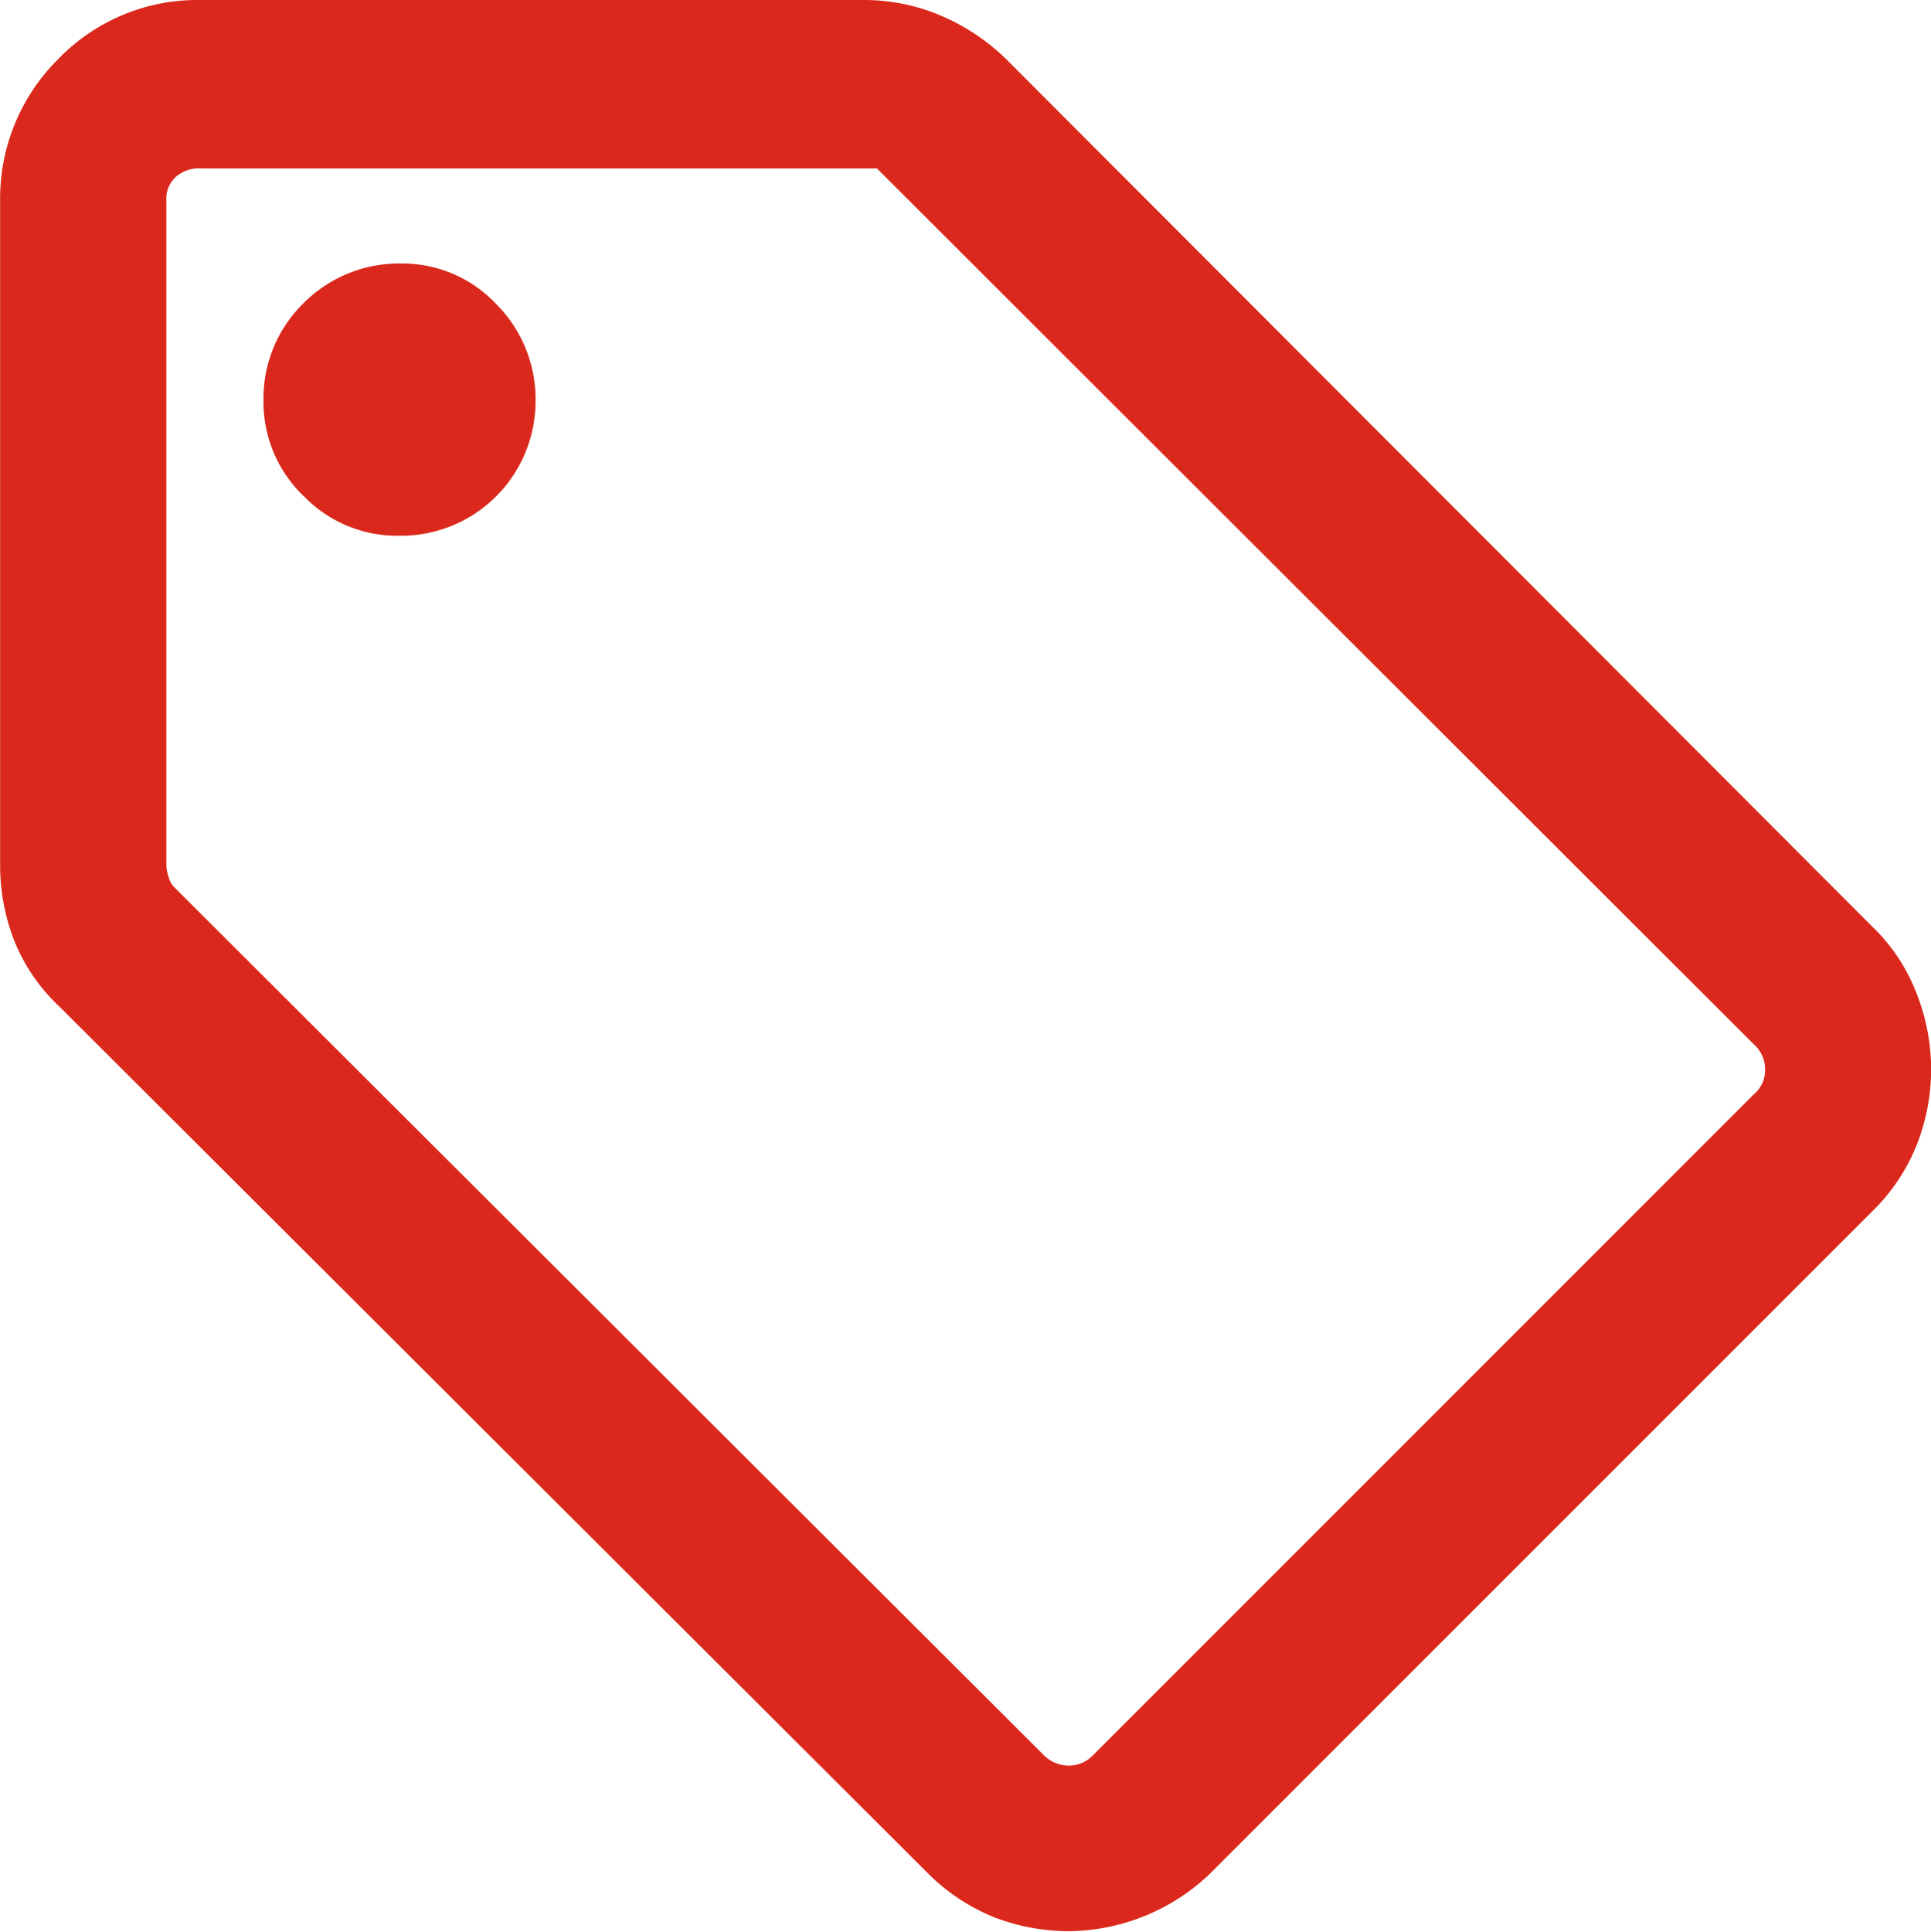
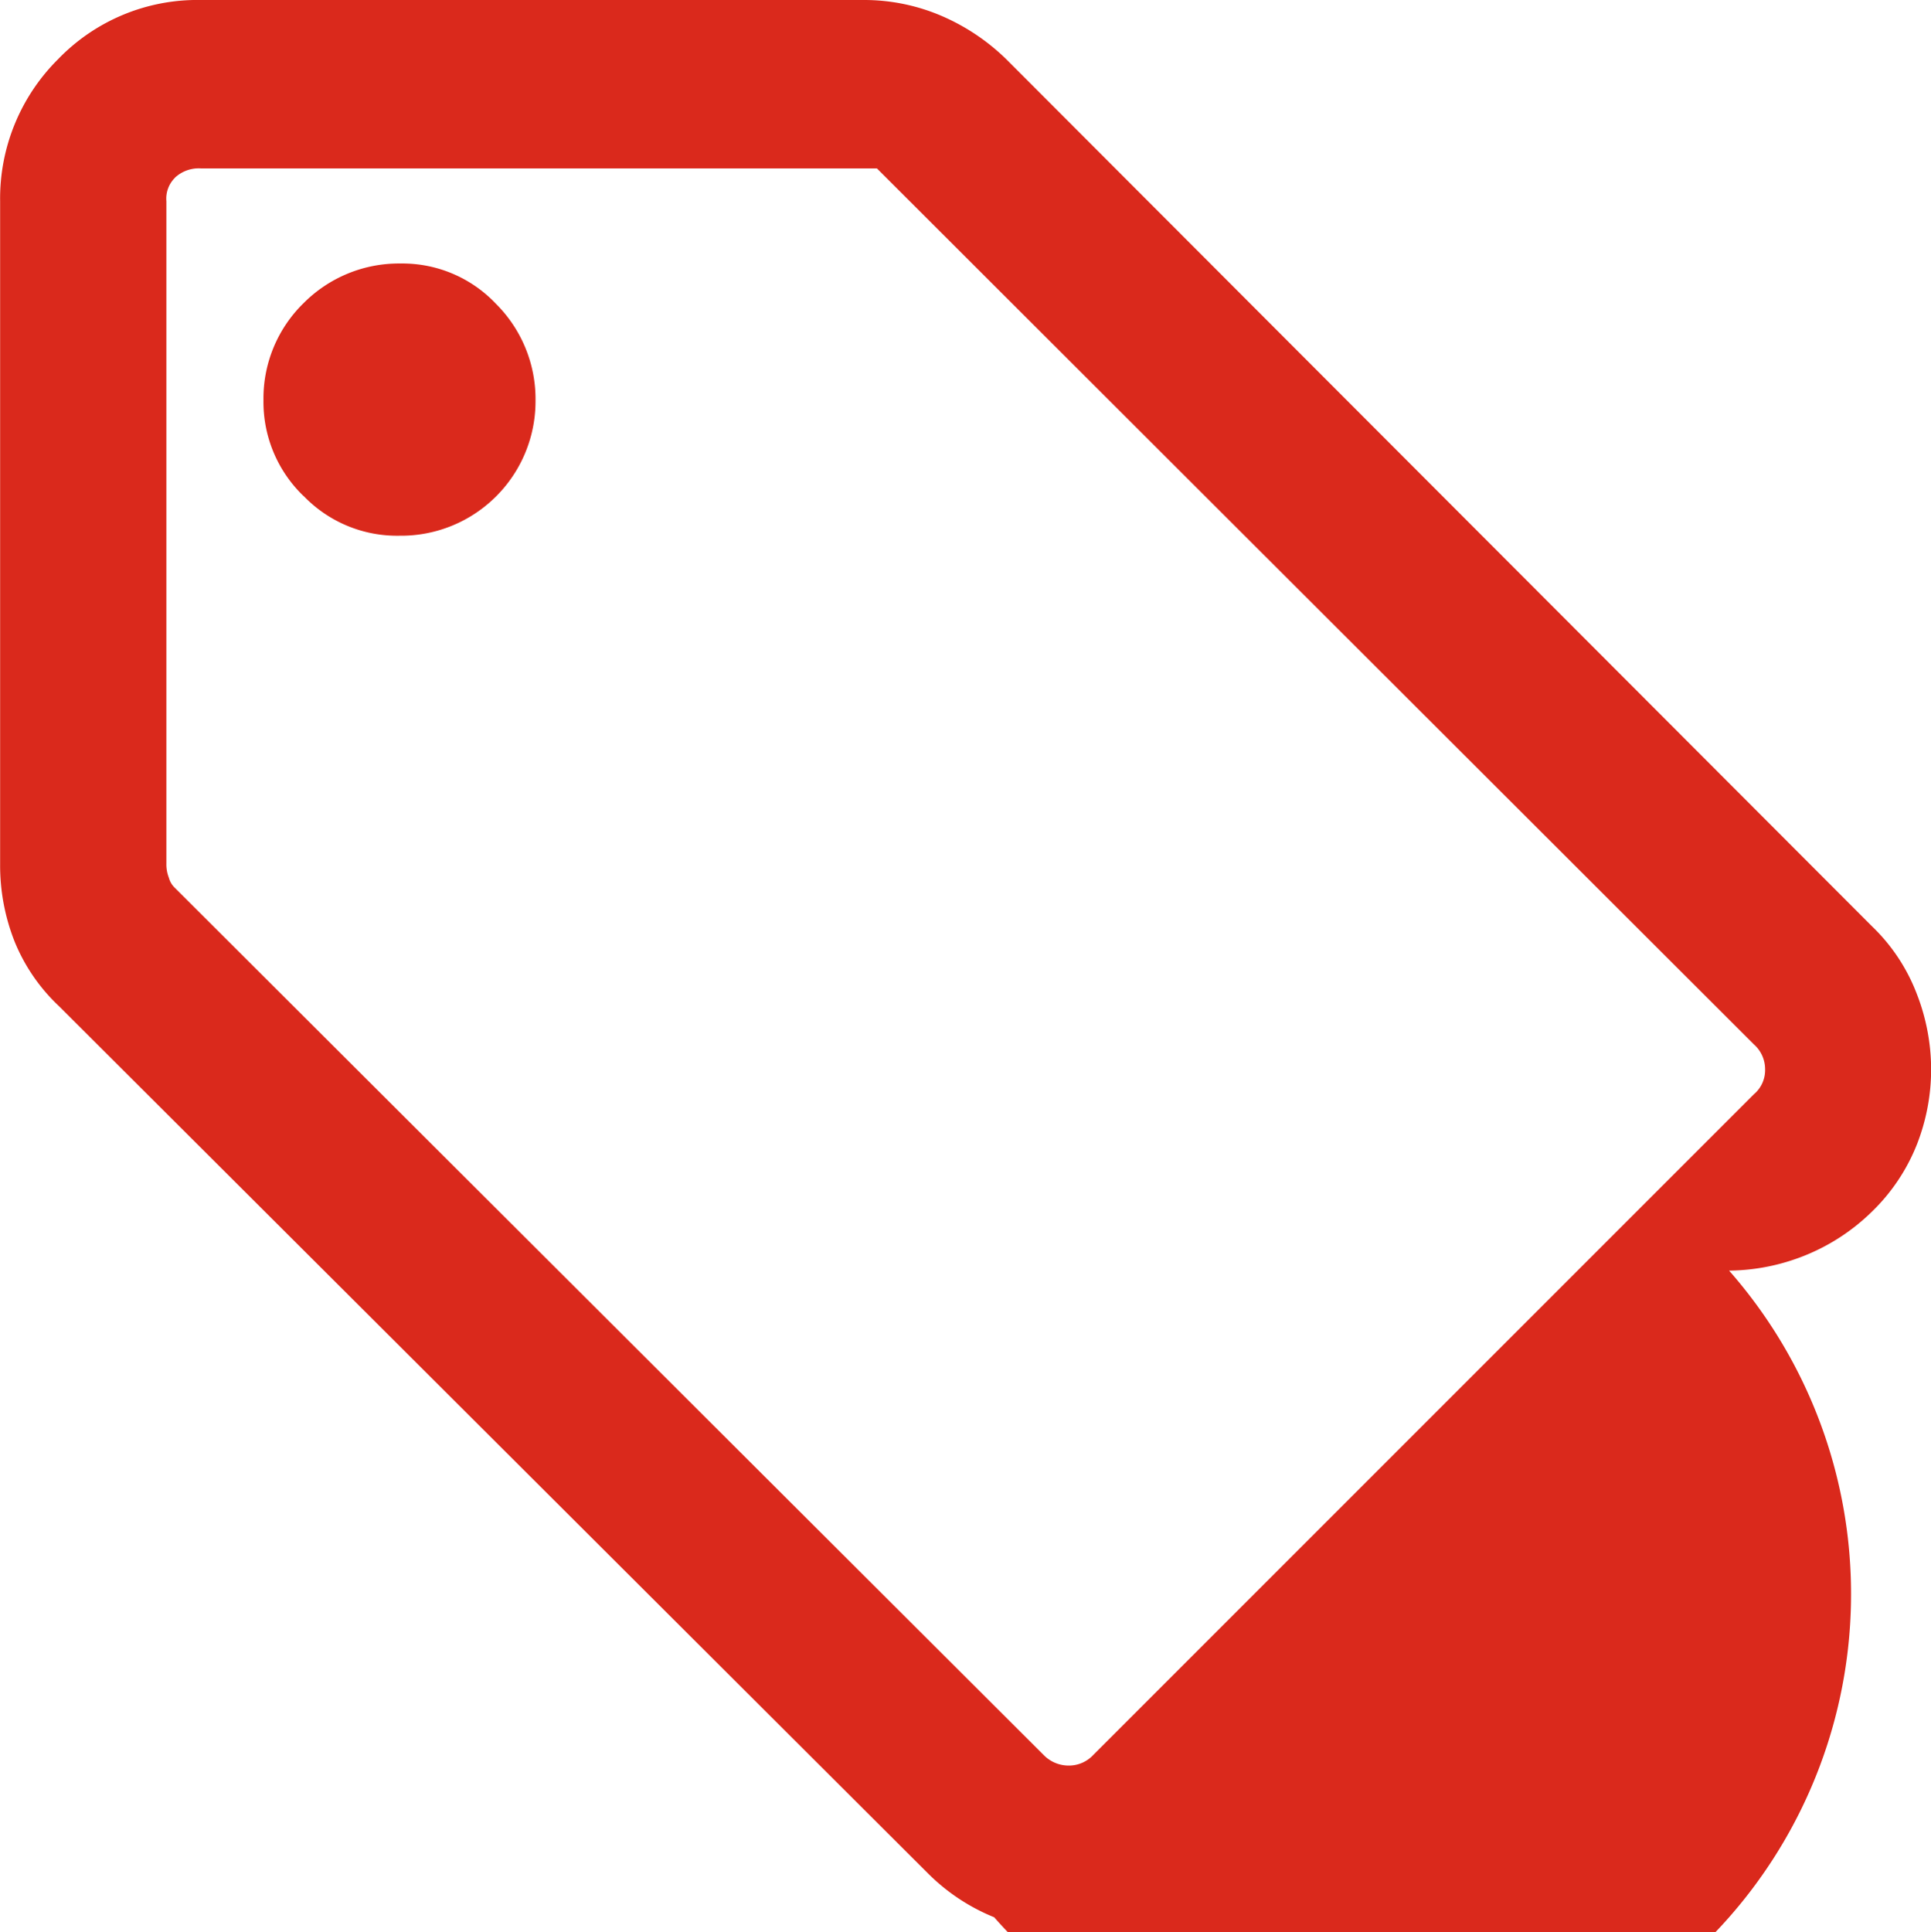
<svg xmlns="http://www.w3.org/2000/svg" width="15.494" height="15.5" viewBox="0 0 15.494 15.5">
-   <path id="Union_45" data-name="Union 45" d="M18914.873,10787.382a1.6,1.6,0,0,1-.535-.356l-6.967-6.952a1.474,1.474,0,0,1-.357-.518,1.656,1.656,0,0,1-.117-.622v-5.319a1.574,1.574,0,0,1,.465-1.14,1.551,1.551,0,0,1,1.145-.475h5.324a1.575,1.575,0,0,1,.621.128,1.707,1.707,0,0,1,.518.347l6.947,6.957a1.486,1.486,0,0,1,.361.547,1.668,1.668,0,0,1,.113.6,1.647,1.647,0,0,1-.113.6,1.54,1.54,0,0,1-.361.541l-5.3,5.3a1.644,1.644,0,0,1-.547.356,1.669,1.669,0,0,1-.6.118A1.688,1.688,0,0,1,18914.873,10787.382Zm-6.572-13.957a.235.235,0,0,0-.07.189v5.314a.294.294,0,0,0,.02.114.172.172,0,0,0,.047.08l6.971,6.957a.28.28,0,0,0,.2.086.267.267,0,0,0,.2-.086l5.3-5.3a.253.253,0,0,0,.09-.2.266.266,0,0,0-.09-.2l-7.037-7.028h-5.424A.281.281,0,0,0,18908.3,10773.425Zm1.031,2.555a1.046,1.046,0,0,1-.322-.77,1.067,1.067,0,0,1,.322-.778,1.078,1.078,0,0,1,.779-.318,1.032,1.032,0,0,1,.764.323,1.079,1.079,0,0,1,.318.778,1.079,1.079,0,0,1-1.092,1.083A1.04,1.04,0,0,1,18909.332,10775.979Z" transform="translate(-18906.896 -10772)" fill="#da291c" />
+   <path id="Union_45" data-name="Union 45" d="M18914.873,10787.382a1.6,1.6,0,0,1-.535-.356l-6.967-6.952a1.474,1.474,0,0,1-.357-.518,1.656,1.656,0,0,1-.117-.622v-5.319a1.574,1.574,0,0,1,.465-1.14,1.551,1.551,0,0,1,1.145-.475h5.324a1.575,1.575,0,0,1,.621.128,1.707,1.707,0,0,1,.518.347l6.947,6.957a1.486,1.486,0,0,1,.361.547,1.668,1.668,0,0,1,.113.6,1.647,1.647,0,0,1-.113.6,1.54,1.54,0,0,1-.361.541a1.644,1.644,0,0,1-.547.356,1.669,1.669,0,0,1-.6.118A1.688,1.688,0,0,1,18914.873,10787.382Zm-6.572-13.957a.235.235,0,0,0-.07.189v5.314a.294.294,0,0,0,.02.114.172.172,0,0,0,.047.08l6.971,6.957a.28.28,0,0,0,.2.086.267.267,0,0,0,.2-.086l5.3-5.3a.253.253,0,0,0,.09-.2.266.266,0,0,0-.09-.2l-7.037-7.028h-5.424A.281.281,0,0,0,18908.3,10773.425Zm1.031,2.555a1.046,1.046,0,0,1-.322-.77,1.067,1.067,0,0,1,.322-.778,1.078,1.078,0,0,1,.779-.318,1.032,1.032,0,0,1,.764.323,1.079,1.079,0,0,1,.318.778,1.079,1.079,0,0,1-1.092,1.083A1.04,1.04,0,0,1,18909.332,10775.979Z" transform="translate(-18906.896 -10772)" fill="#da291c" />
</svg>